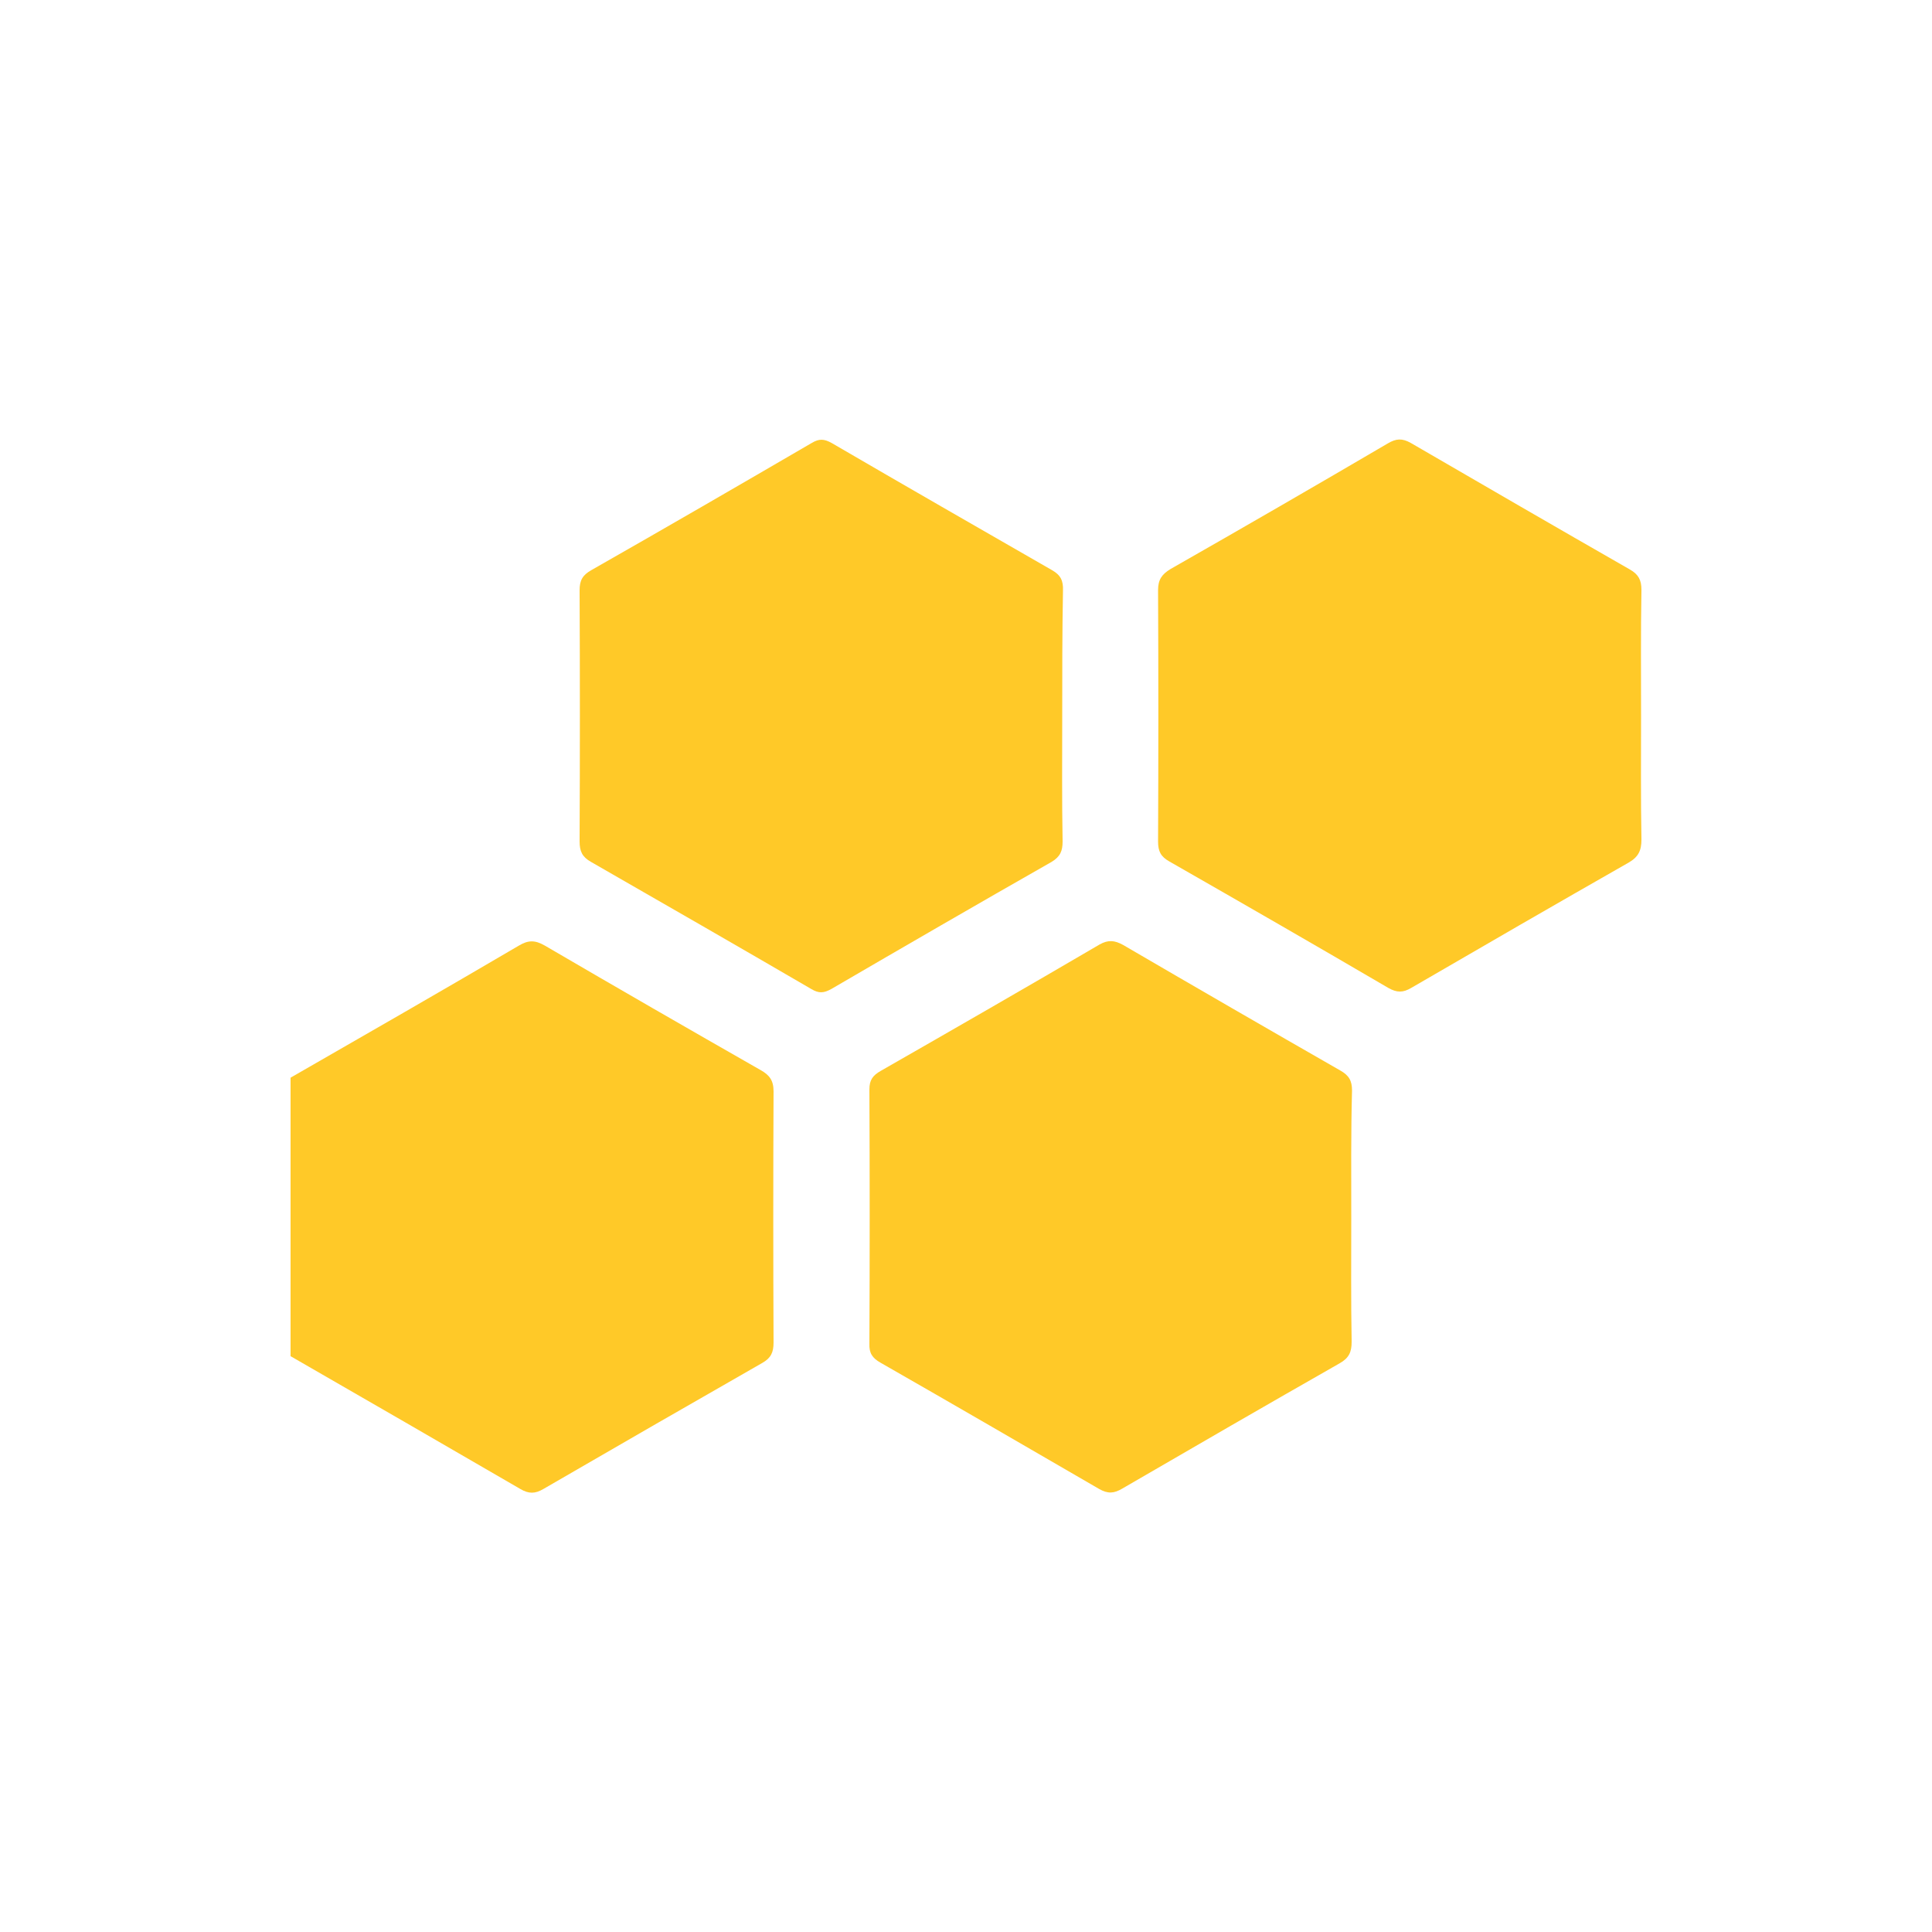
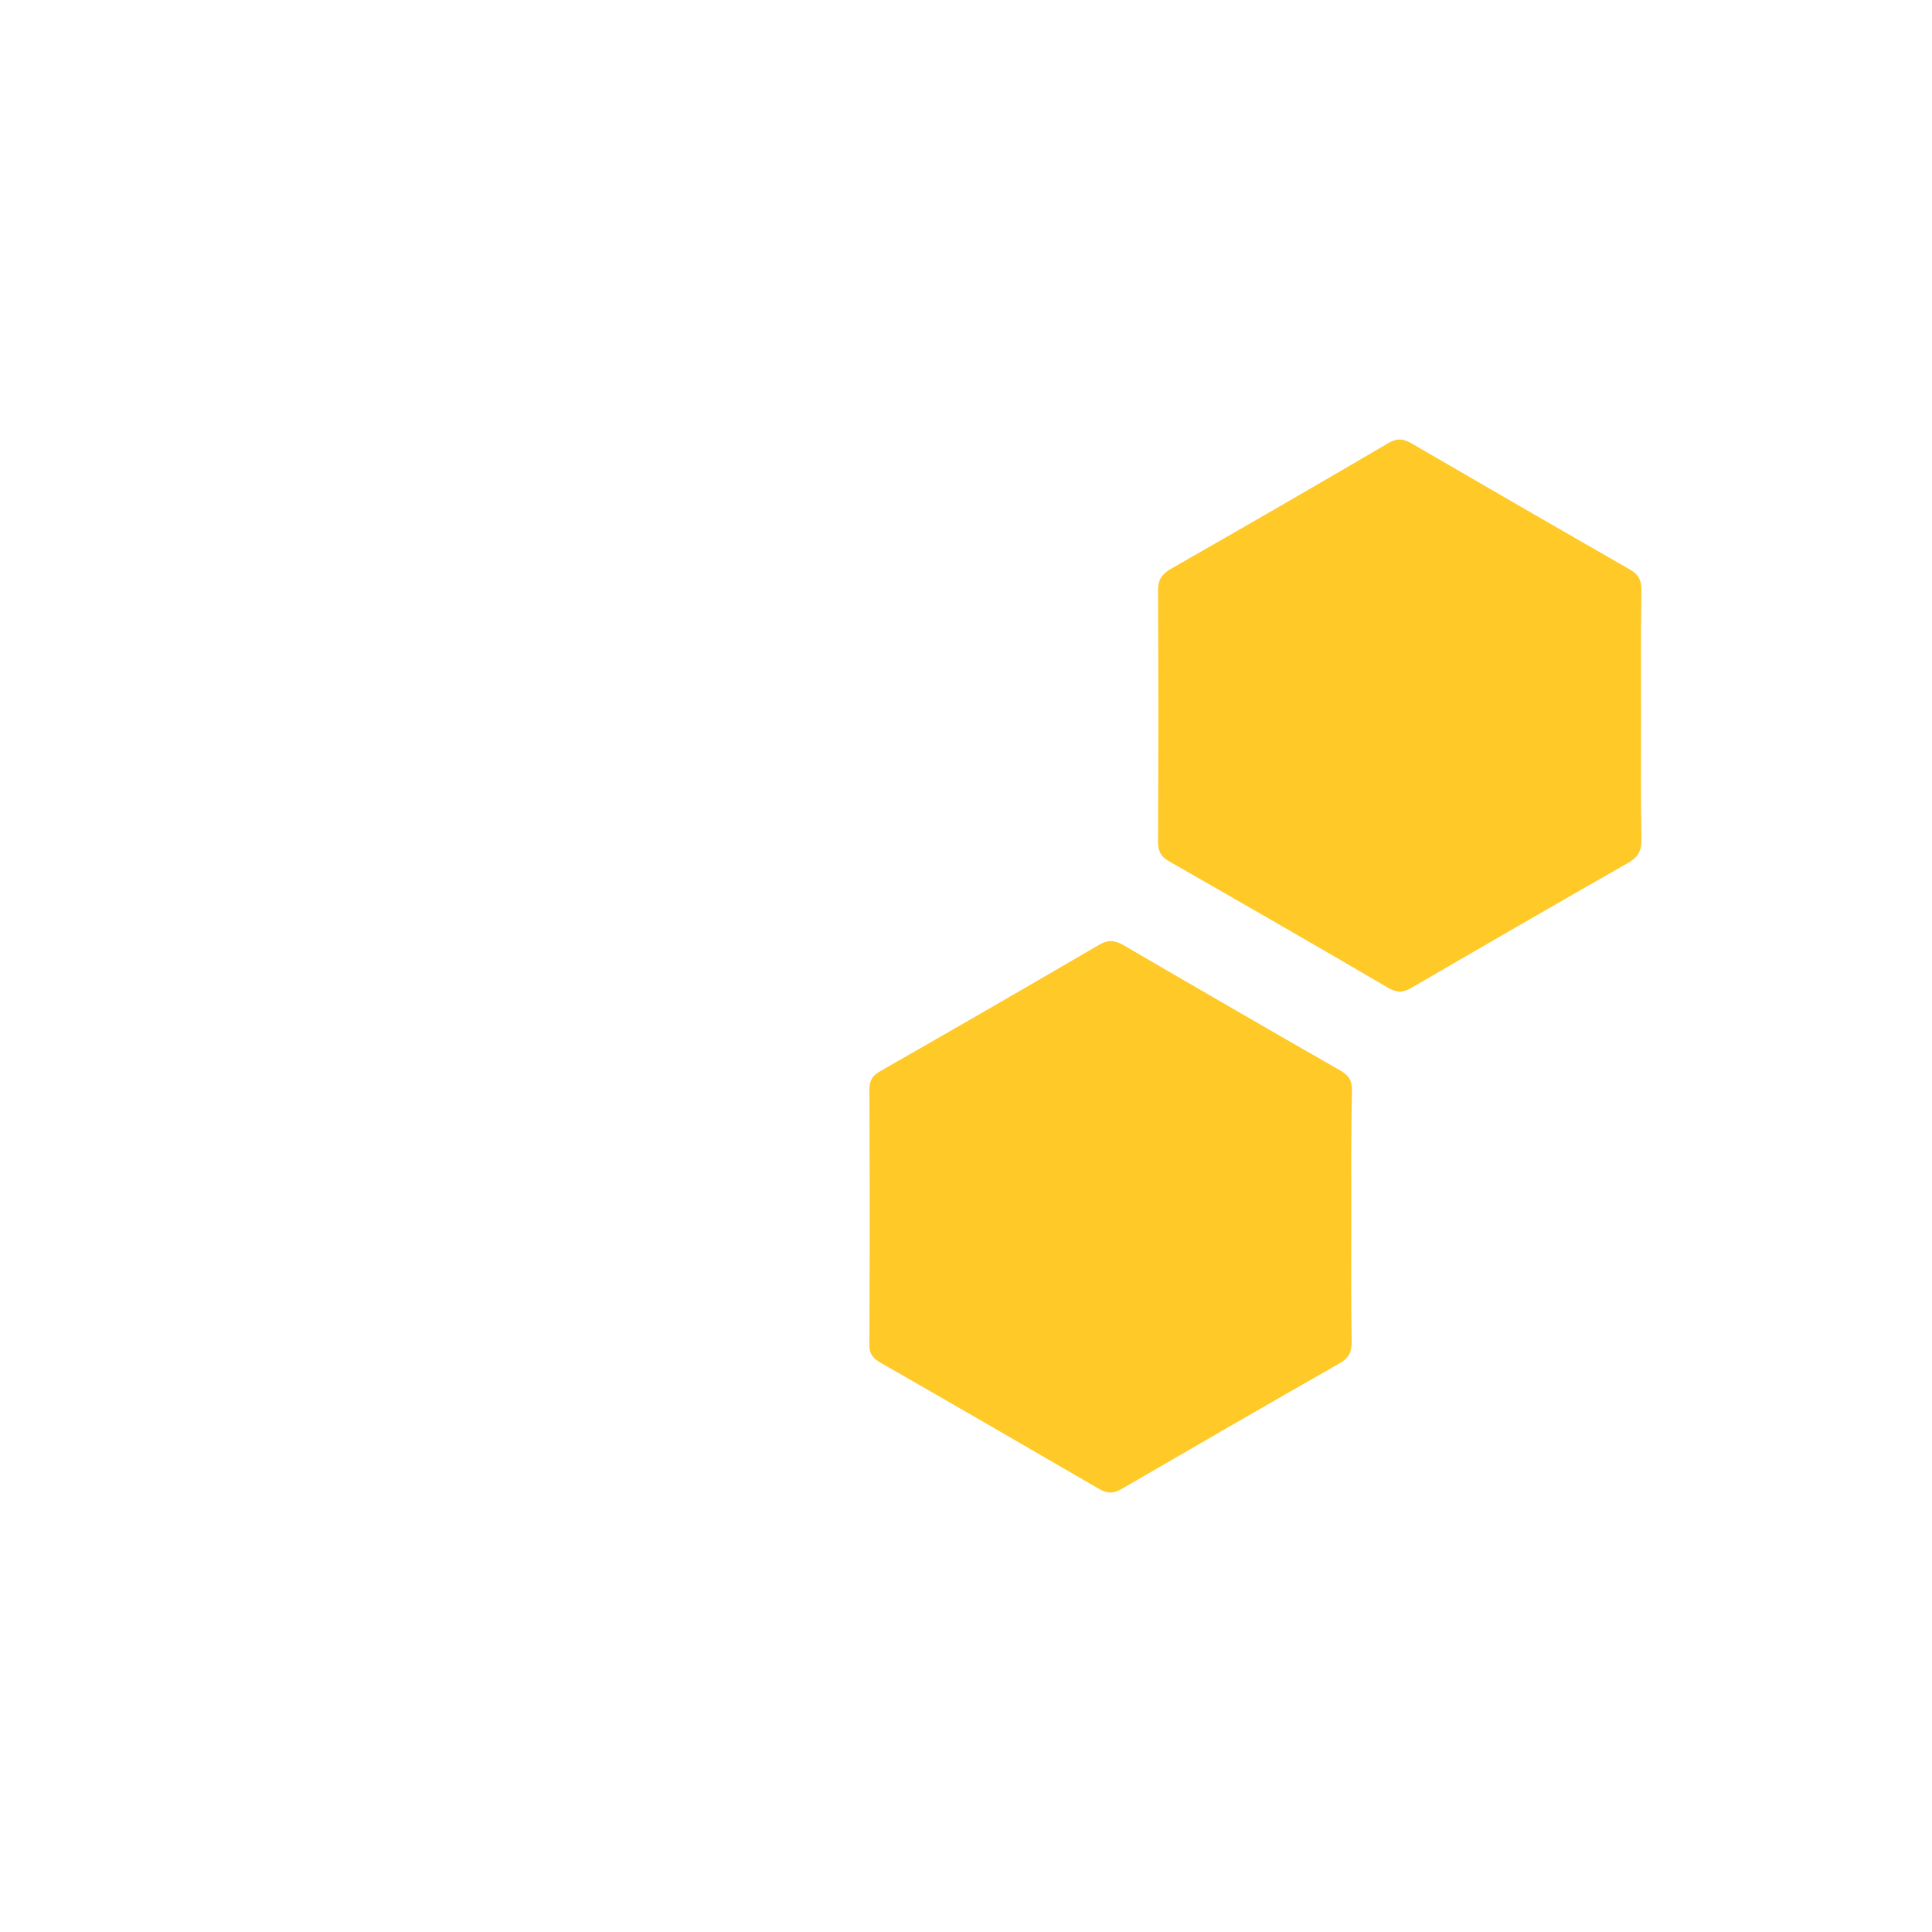
<svg xmlns="http://www.w3.org/2000/svg" version="1.1" id="Layer_1" x="0px" y="0px" viewBox="0 0 512 512" style="enable-background:new 0 0 512 512;" xml:space="preserve">
  <style type="text/css">
	.st0{fill:#FFC928;}
</style>
  <g>
-     <path class="st0" d="M77,285.6c20.2-11.6,40.4-23.2,60.5-35c2.5-1.5,4.3-1.5,6.9,0c19,11.1,38.1,22.1,57.2,33   c2.3,1.3,3.4,2.7,3.4,5.6c-0.1,22.2-0.1,44.4,0,66.6c0,2.6-0.7,4.1-3,5.4c-19.4,11.1-38.7,22.2-58,33.4c-2.2,1.3-3.9,1.3-6.1,0   c-20.3-11.8-40.6-23.5-60.9-35.2C77,334.8,77,310.2,77,285.6z" />
-     <path class="st0" d="M281.5,189.9c0,11-0.1,22.1,0.1,33.1c0,2.5-0.6,4-2.9,5.4c-19.5,11.1-39,22.4-58.4,33.7c-2,1.1-3.3,1.2-5.3,0   c-19.4-11.3-38.9-22.5-58.4-33.7c-2.3-1.3-3-2.8-3-5.4c0.1-22.2,0.1-44.4,0-66.6c0-2.6,0.8-4,3.1-5.3c19.5-11.1,39-22.4,58.4-33.7   c2-1.2,3.3-1.1,5.3,0c19.4,11.3,38.9,22.5,58.4,33.7c2.3,1.3,3,2.8,2.9,5.4C281.5,167.5,281.5,178.7,281.5,189.9z" />
    <path class="st0" d="M434.9,189.8c0,10.9-0.1,21.8,0.1,32.7c0,2.9-0.8,4.6-3.4,6.1c-19.3,11-38.5,22.1-57.6,33.2   c-2.2,1.3-3.8,1.3-6.1,0c-19.3-11.3-38.6-22.4-58-33.5c-2.3-1.3-3-2.7-3-5.3c0.1-22.2,0.1-44.4,0-66.6c0-2.8,1-4.2,3.3-5.6   c19.3-11,38.5-22.1,57.6-33.3c2.2-1.3,3.8-1.4,6.1-0.1c19.3,11.2,38.6,22.4,58,33.5c2.3,1.3,3.1,2.8,3.1,5.4   C434.8,167.5,434.9,178.7,434.9,189.8z" />
    <path class="st0" d="M358.1,322.9c0,10.9-0.1,21.8,0.1,32.7c0,2.7-0.7,4.3-3.2,5.7c-19.3,11-38.5,22.1-57.6,33.2   c-2.2,1.3-3.8,1.4-6.1,0.1c-19.3-11.2-38.6-22.4-58-33.5c-2.1-1.2-3-2.5-2.9-5c0.1-22.5,0.1-45,0-67.4c0-2.5,0.9-3.7,3-4.9   c19.4-11.1,38.7-22.2,58-33.5c2.3-1.3,4-1.1,6.2,0.1c19.2,11.2,38.4,22.3,57.6,33.3c2.3,1.3,3.1,2.7,3.1,5.3   C358,300.3,358.1,311.6,358.1,322.9z" />
  </g>
</svg>